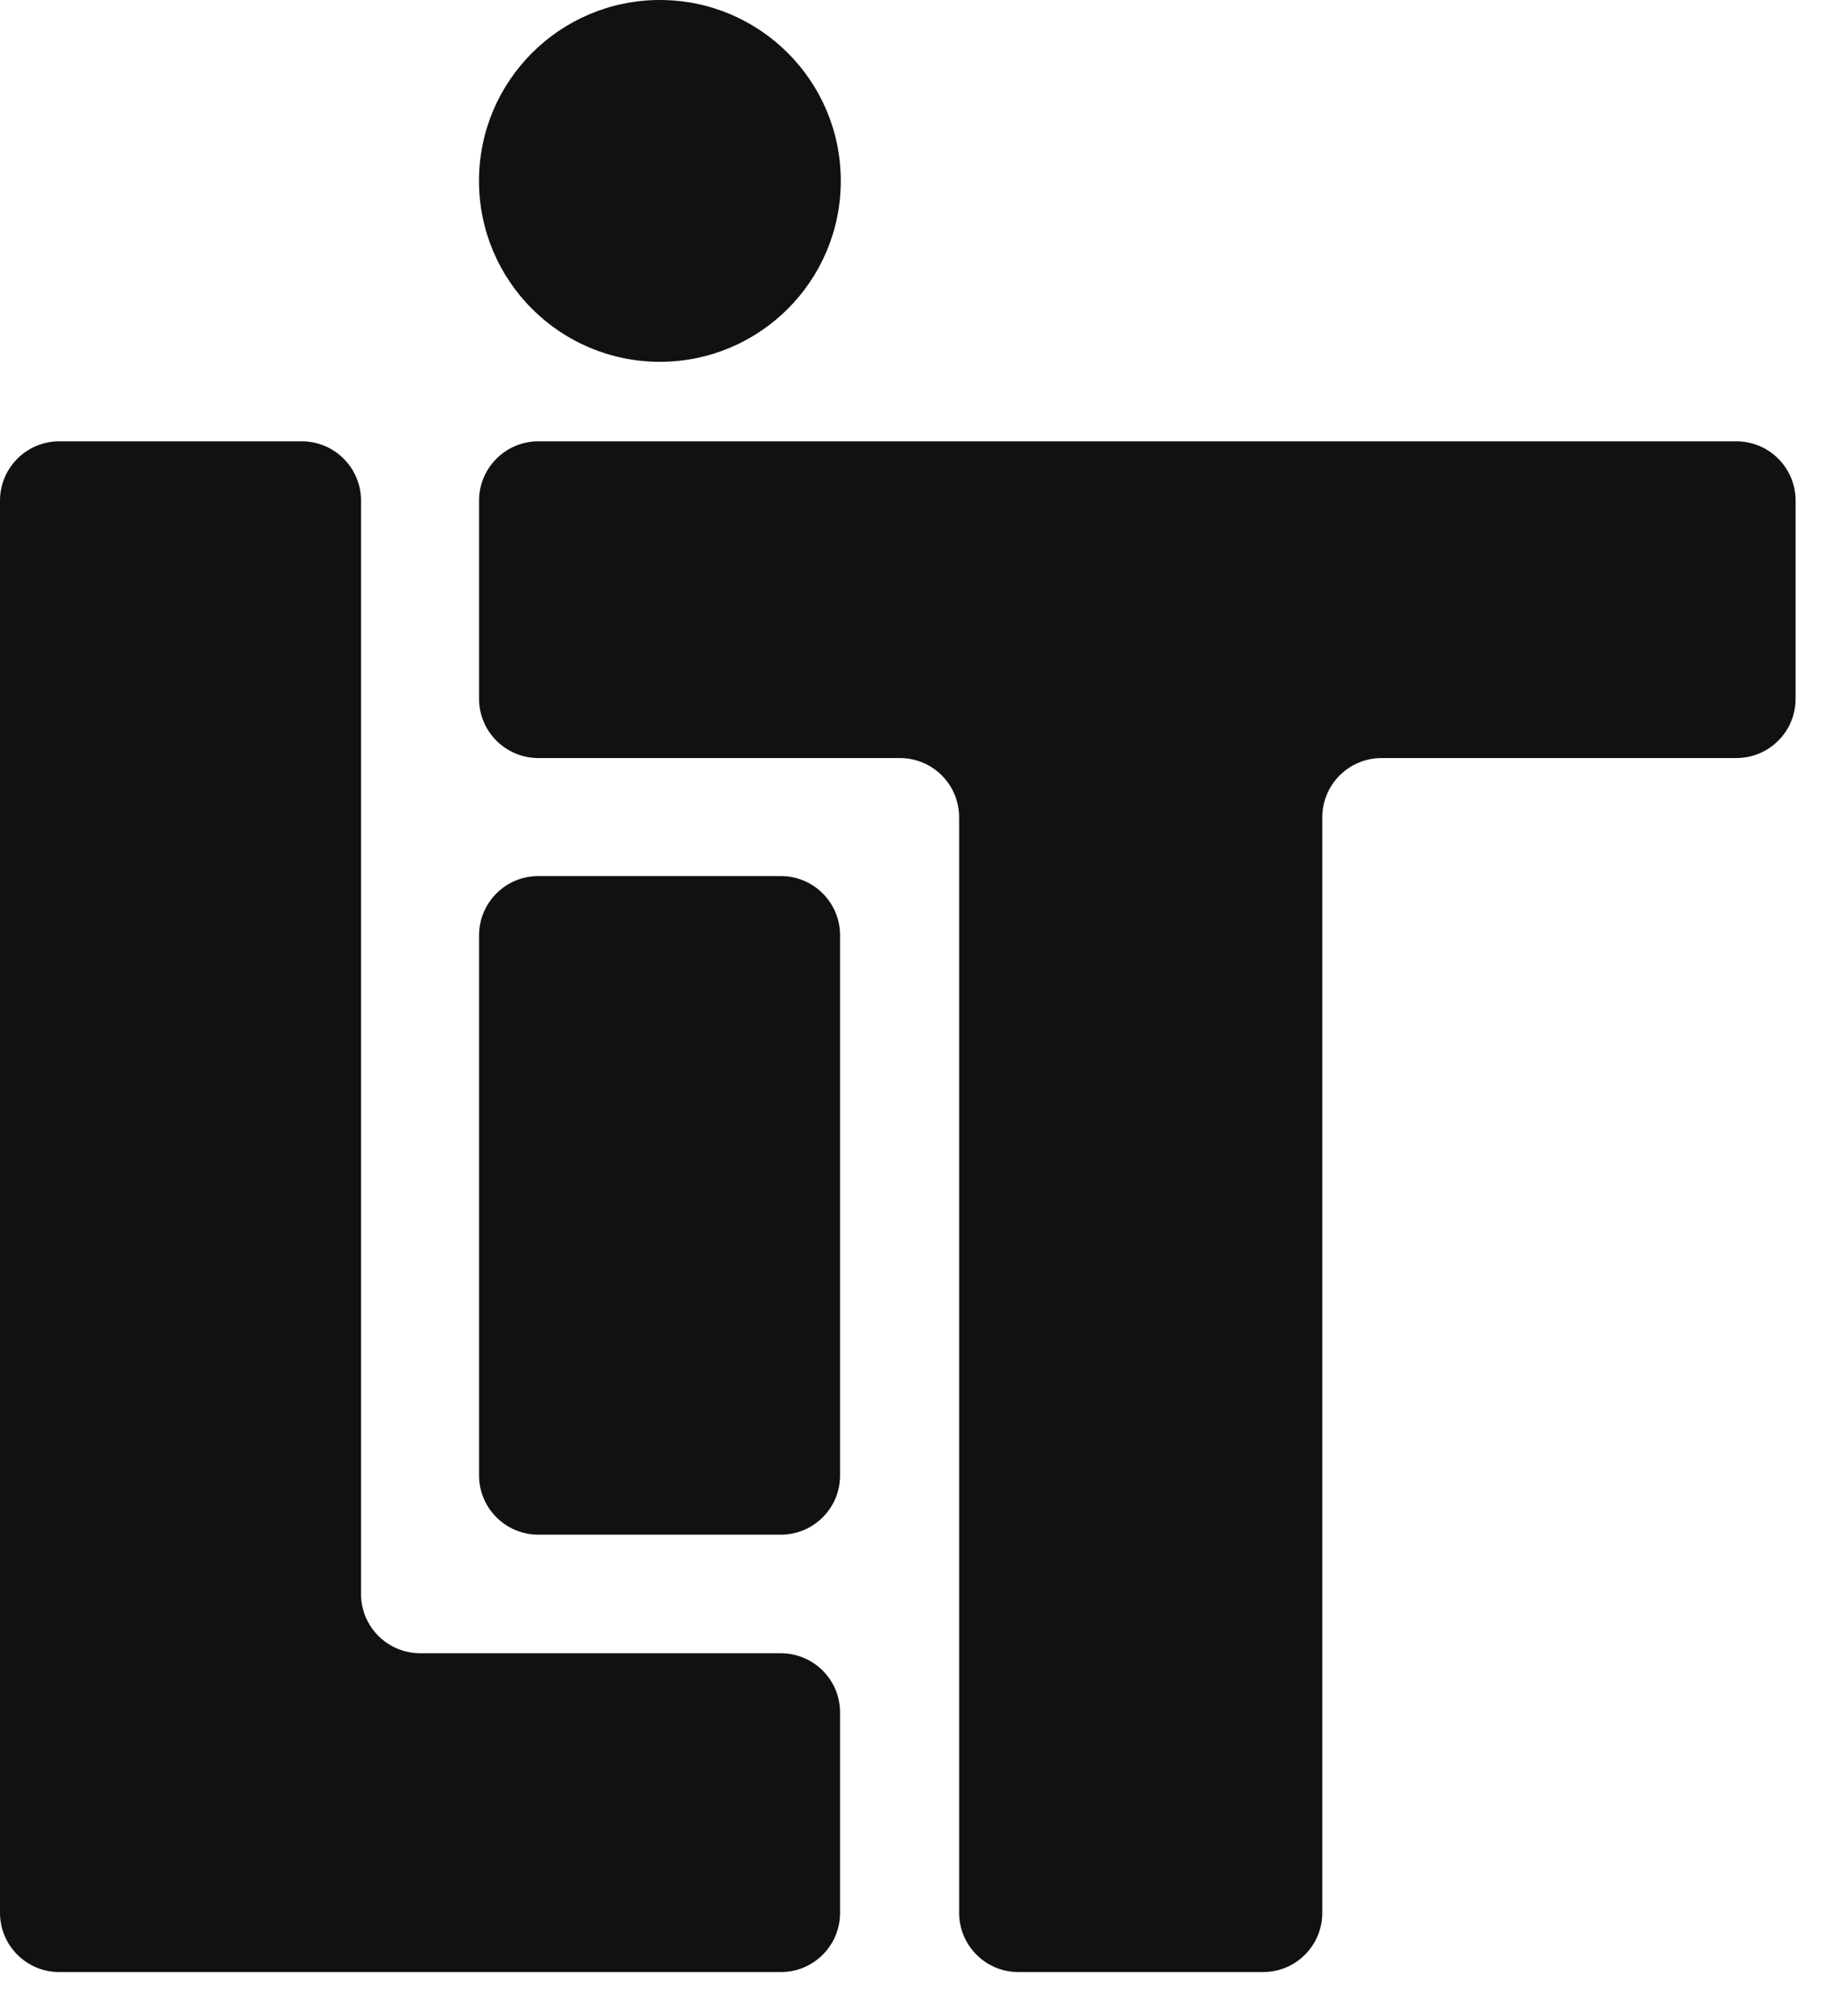
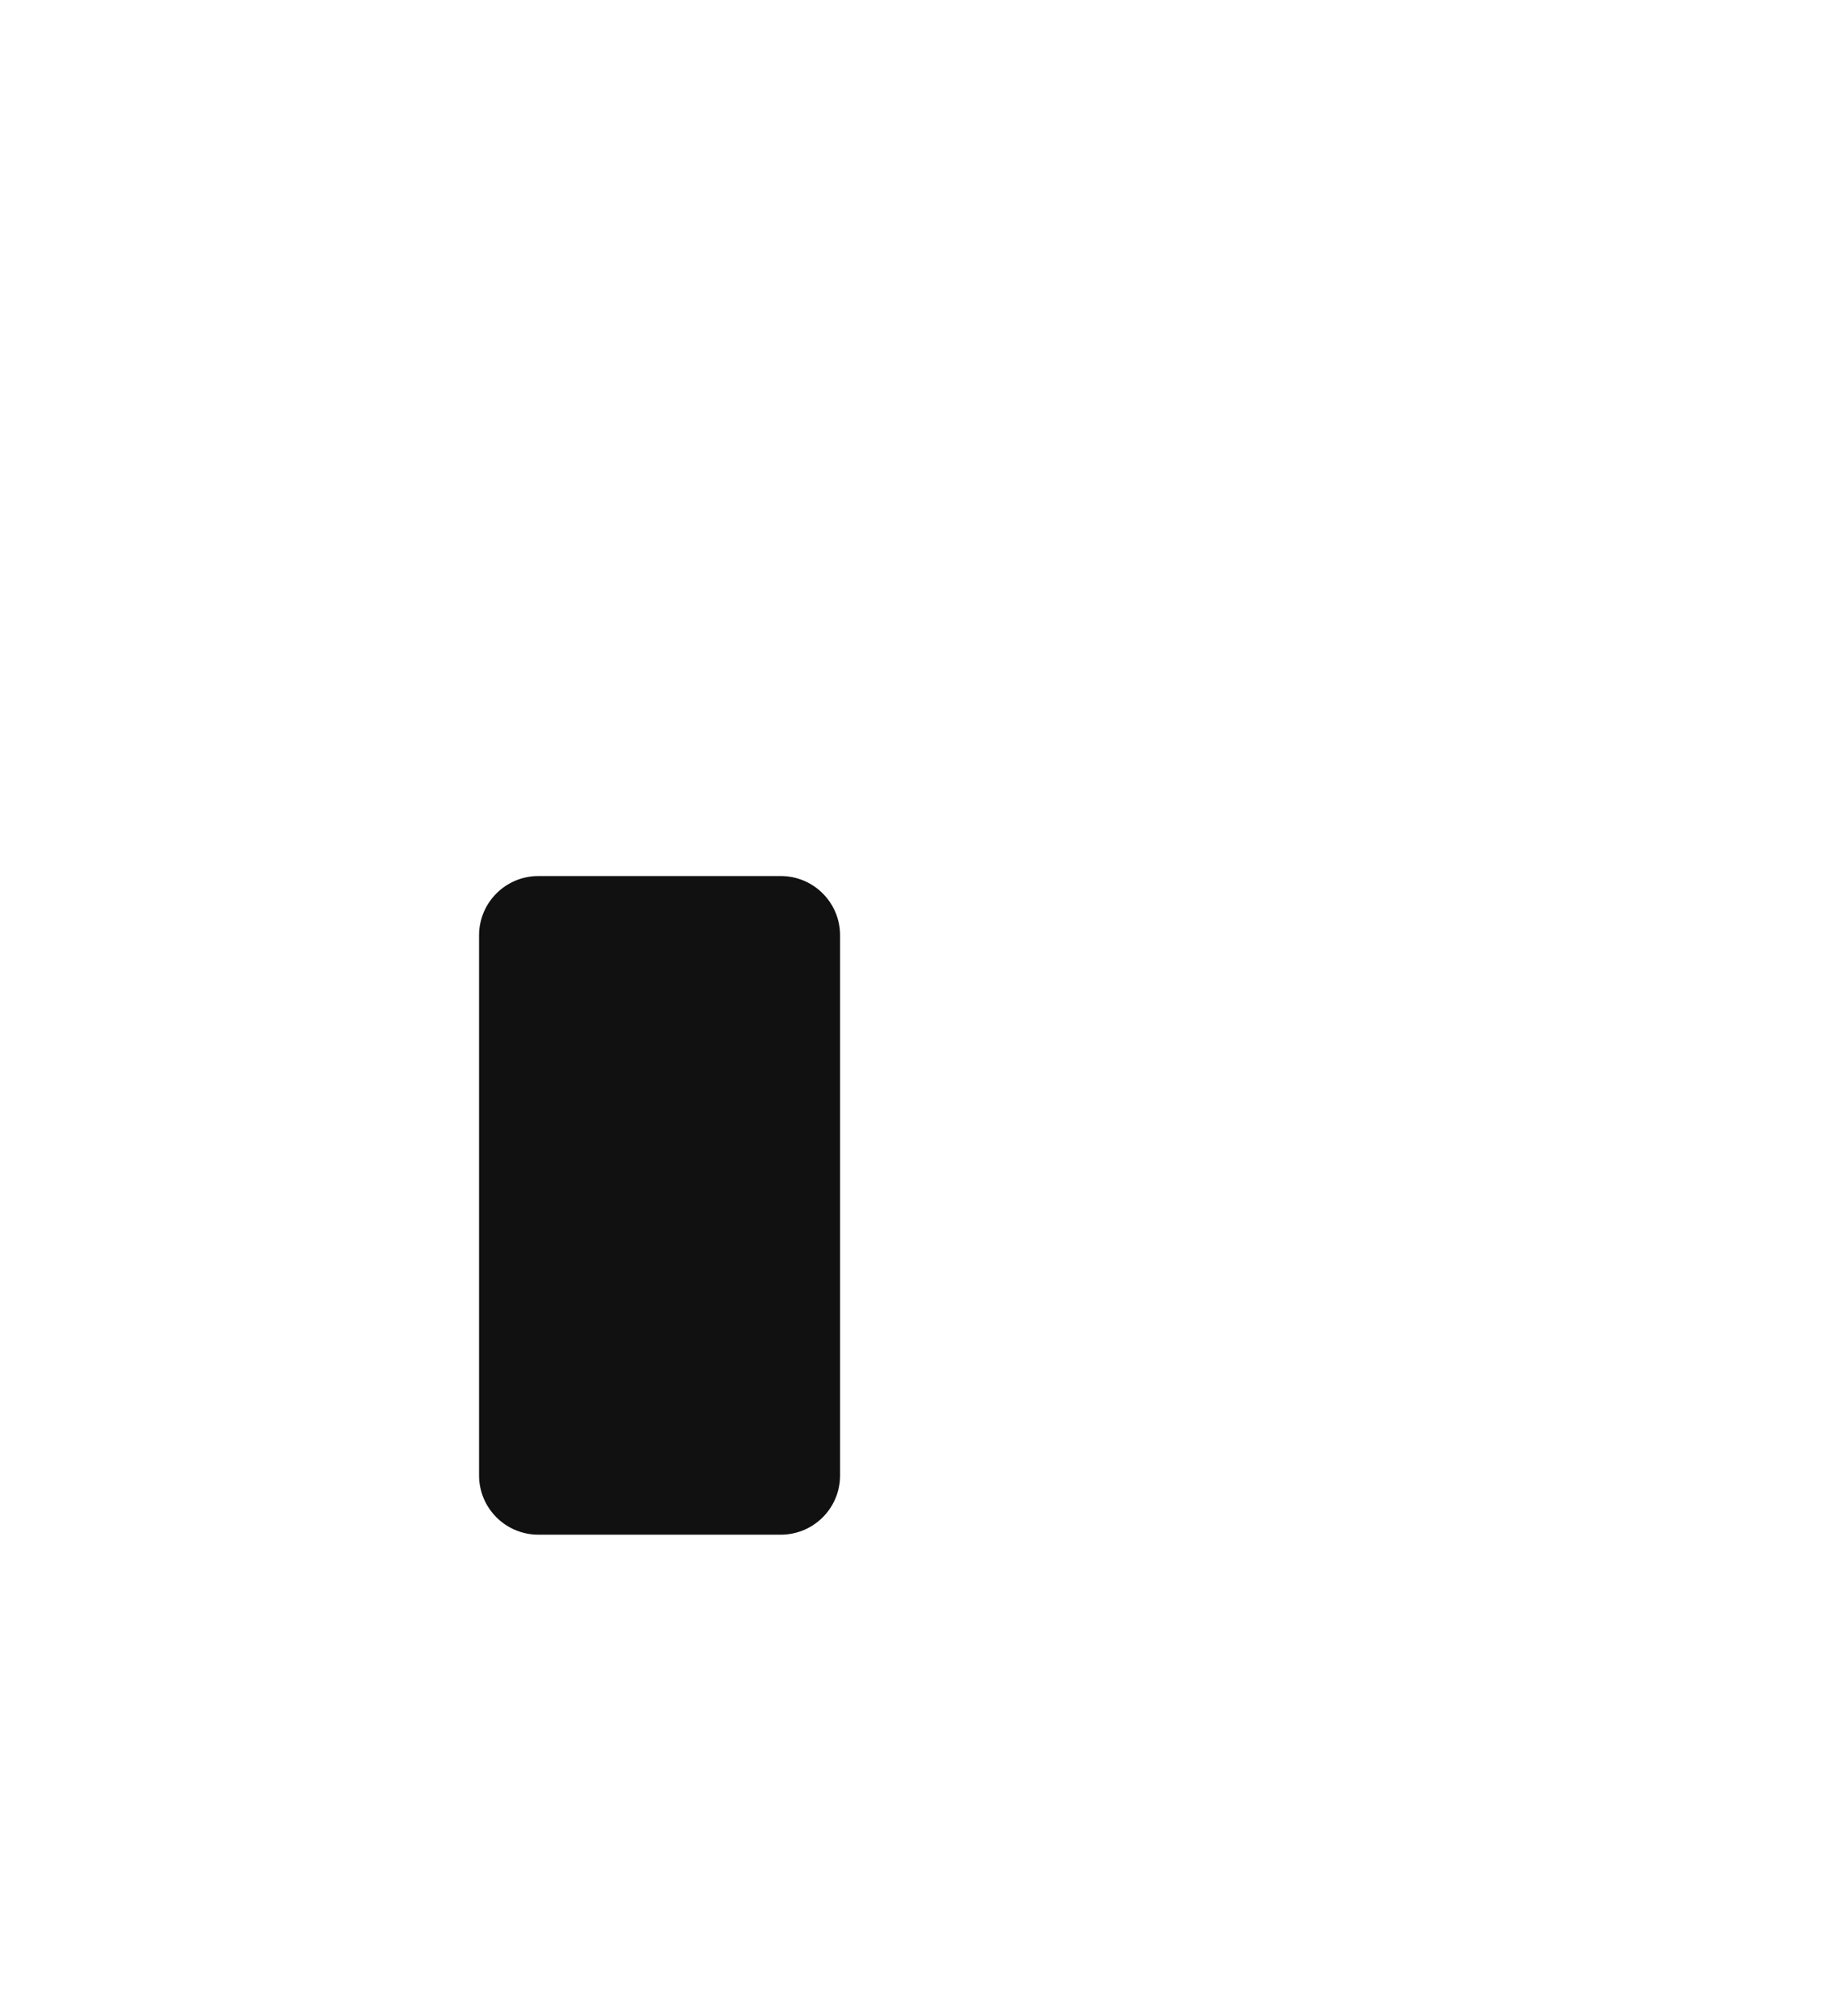
<svg xmlns="http://www.w3.org/2000/svg" width="31" height="34" viewBox="0 0 31 34" fill="none">
-   <path d="M6.089 8.443C6.089 7.891 5.642 7.443 5.089 7.443H1C0.448 7.443 0 7.891 0 8.443V32.26C0 32.813 0.448 33.26 1 33.26H13.169C13.722 33.26 14.169 32.813 14.169 32.26V28.883C14.169 28.331 13.722 27.883 13.169 27.883H7.089C6.537 27.883 6.089 27.436 6.089 26.883V8.443Z" fill="#111111" />
  <path d="M14.169 15.775C14.169 15.223 13.722 14.775 13.169 14.775H9.08C8.528 14.775 8.08 15.223 8.08 15.775V24.883C8.08 25.436 8.528 25.883 9.08 25.883H13.169C13.722 25.883 14.169 25.436 14.169 24.883V15.775Z" fill="#111111" />
-   <path d="M16.177 32.26C16.177 32.813 16.625 33.26 17.177 33.26H21.302C21.855 33.26 22.302 32.813 22.302 32.26V13.785C22.302 13.232 22.75 12.785 23.302 12.785L29.285 12.785C29.838 12.785 30.285 12.337 30.285 11.785V8.443C30.285 7.891 29.838 7.443 29.285 7.443L9.08 7.443C8.528 7.443 8.08 7.891 8.08 8.443V11.785C8.08 12.337 8.528 12.785 9.08 12.785H15.178C15.73 12.785 16.177 13.232 16.177 13.785V32.26Z" fill="#111111" />
-   <circle cx="11.13" cy="3.051" r="3.051" fill="#111111" />
</svg>